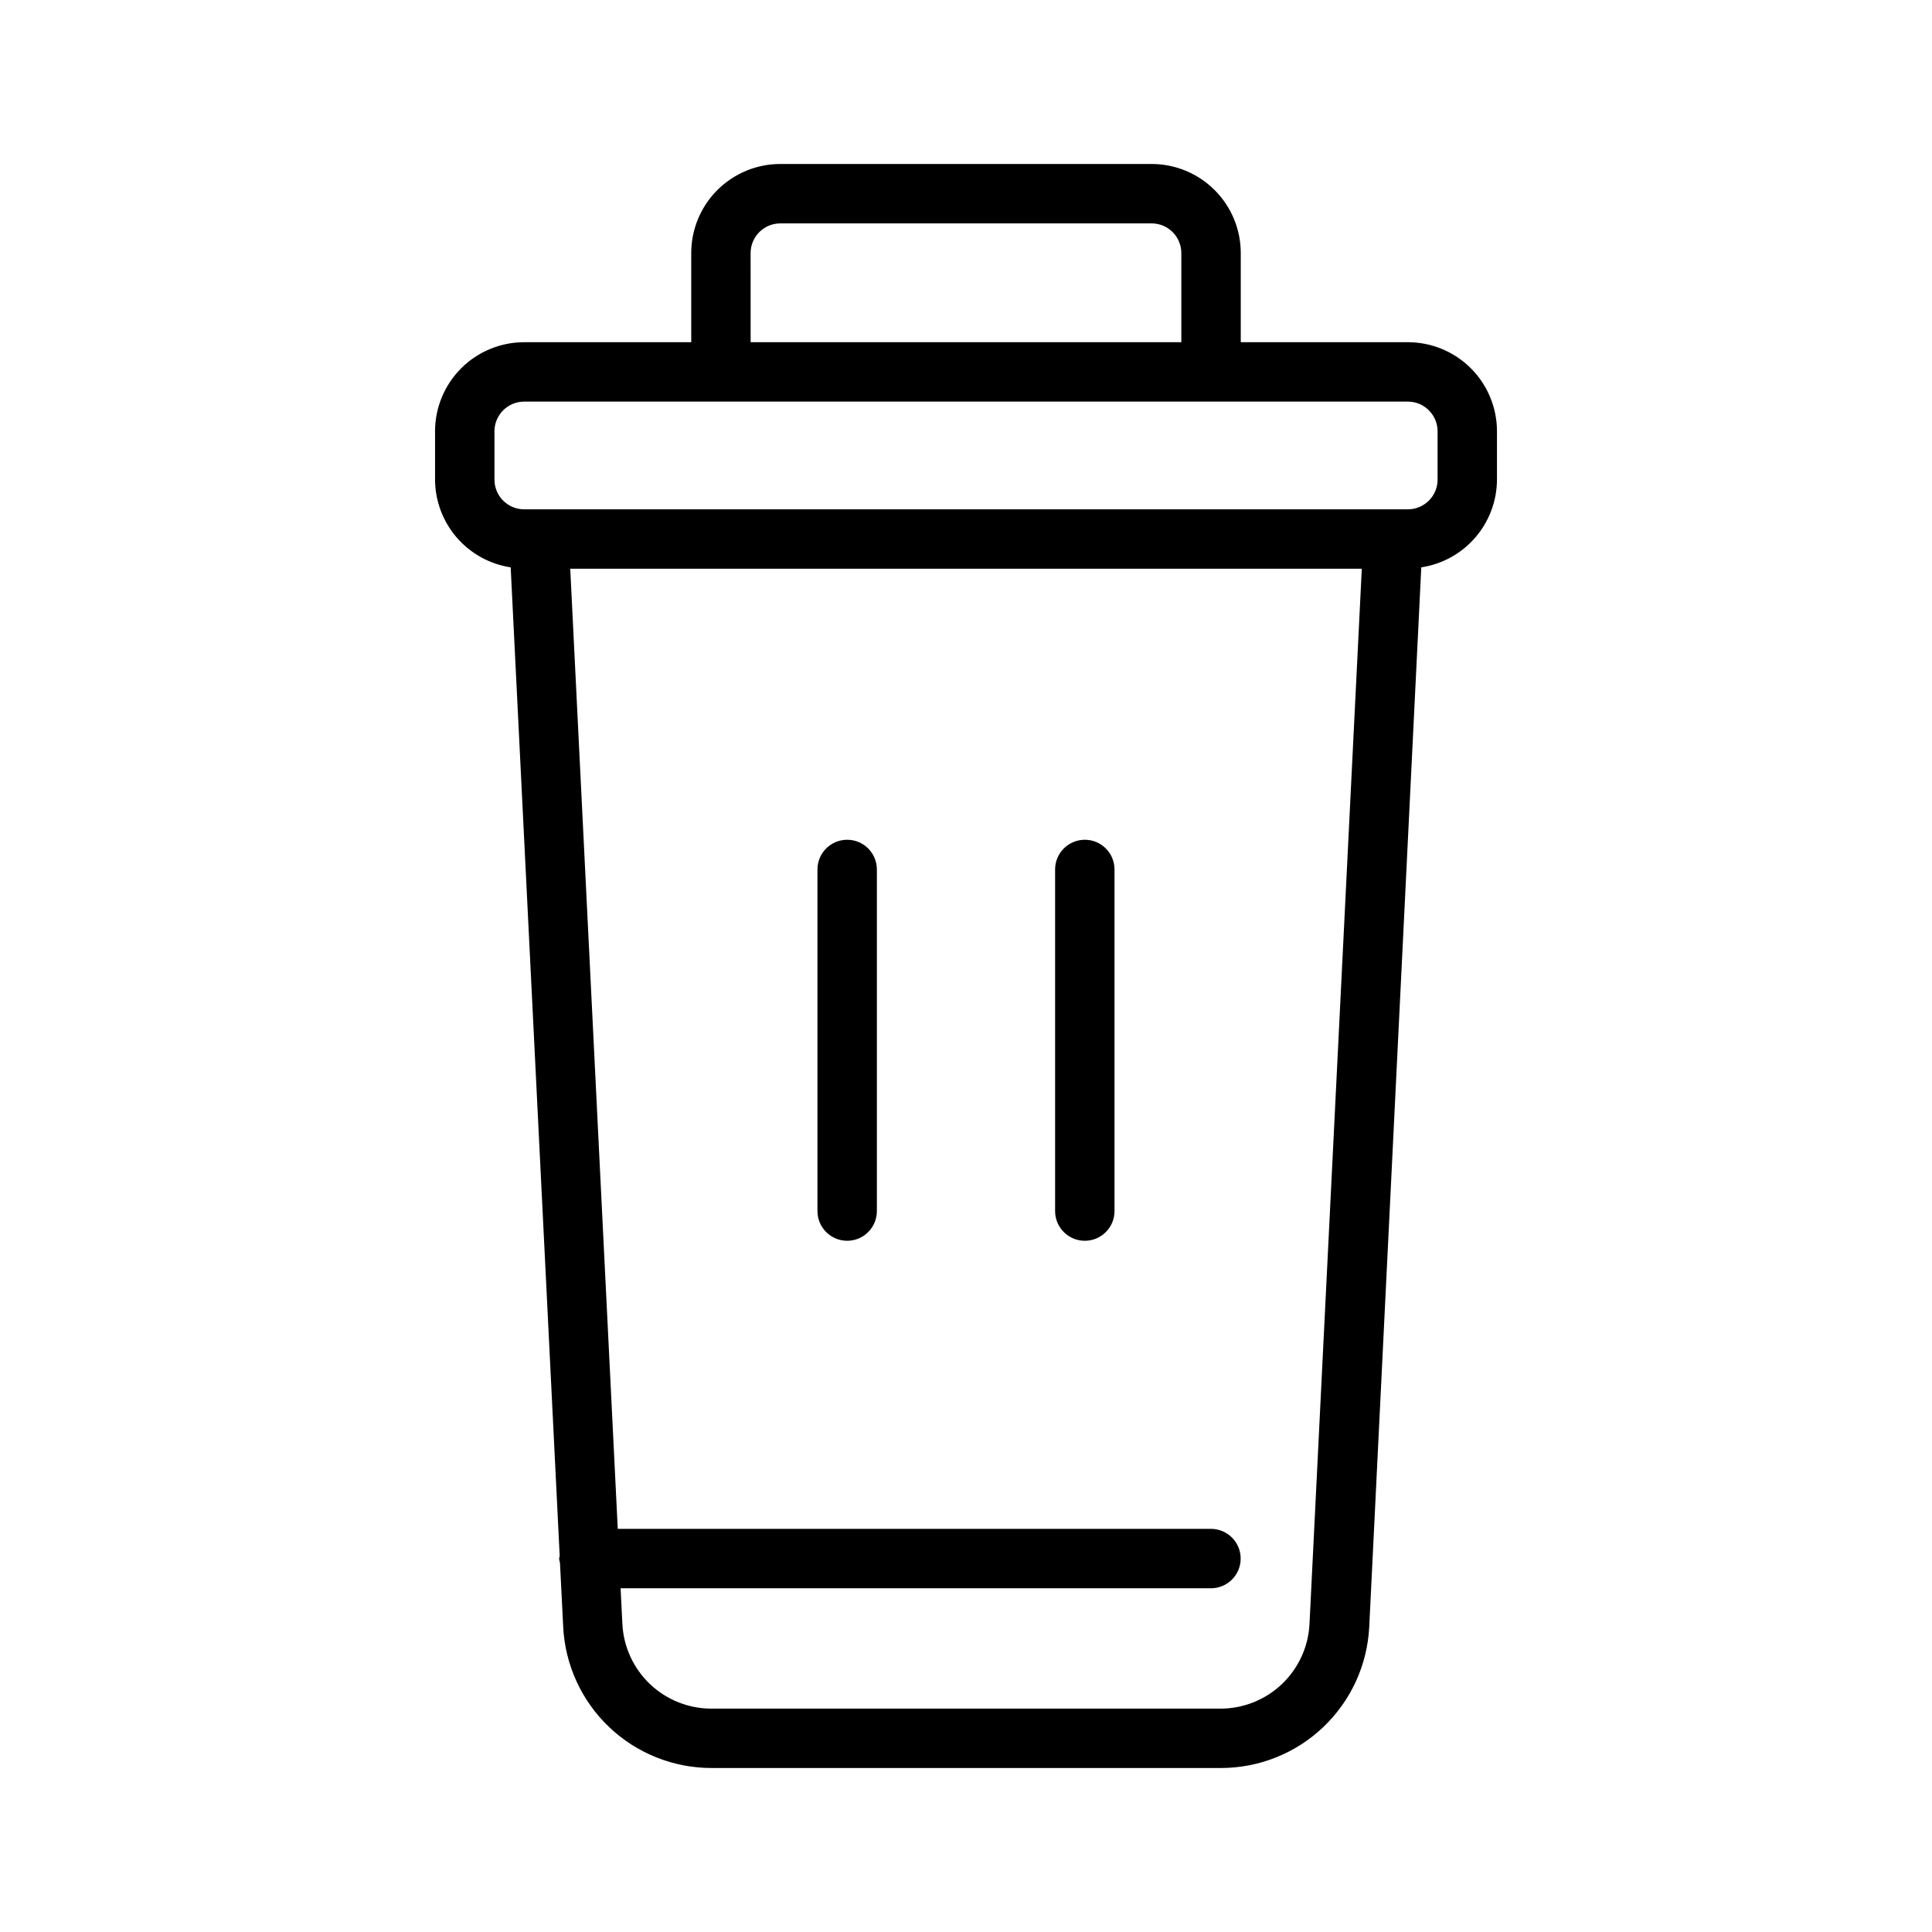
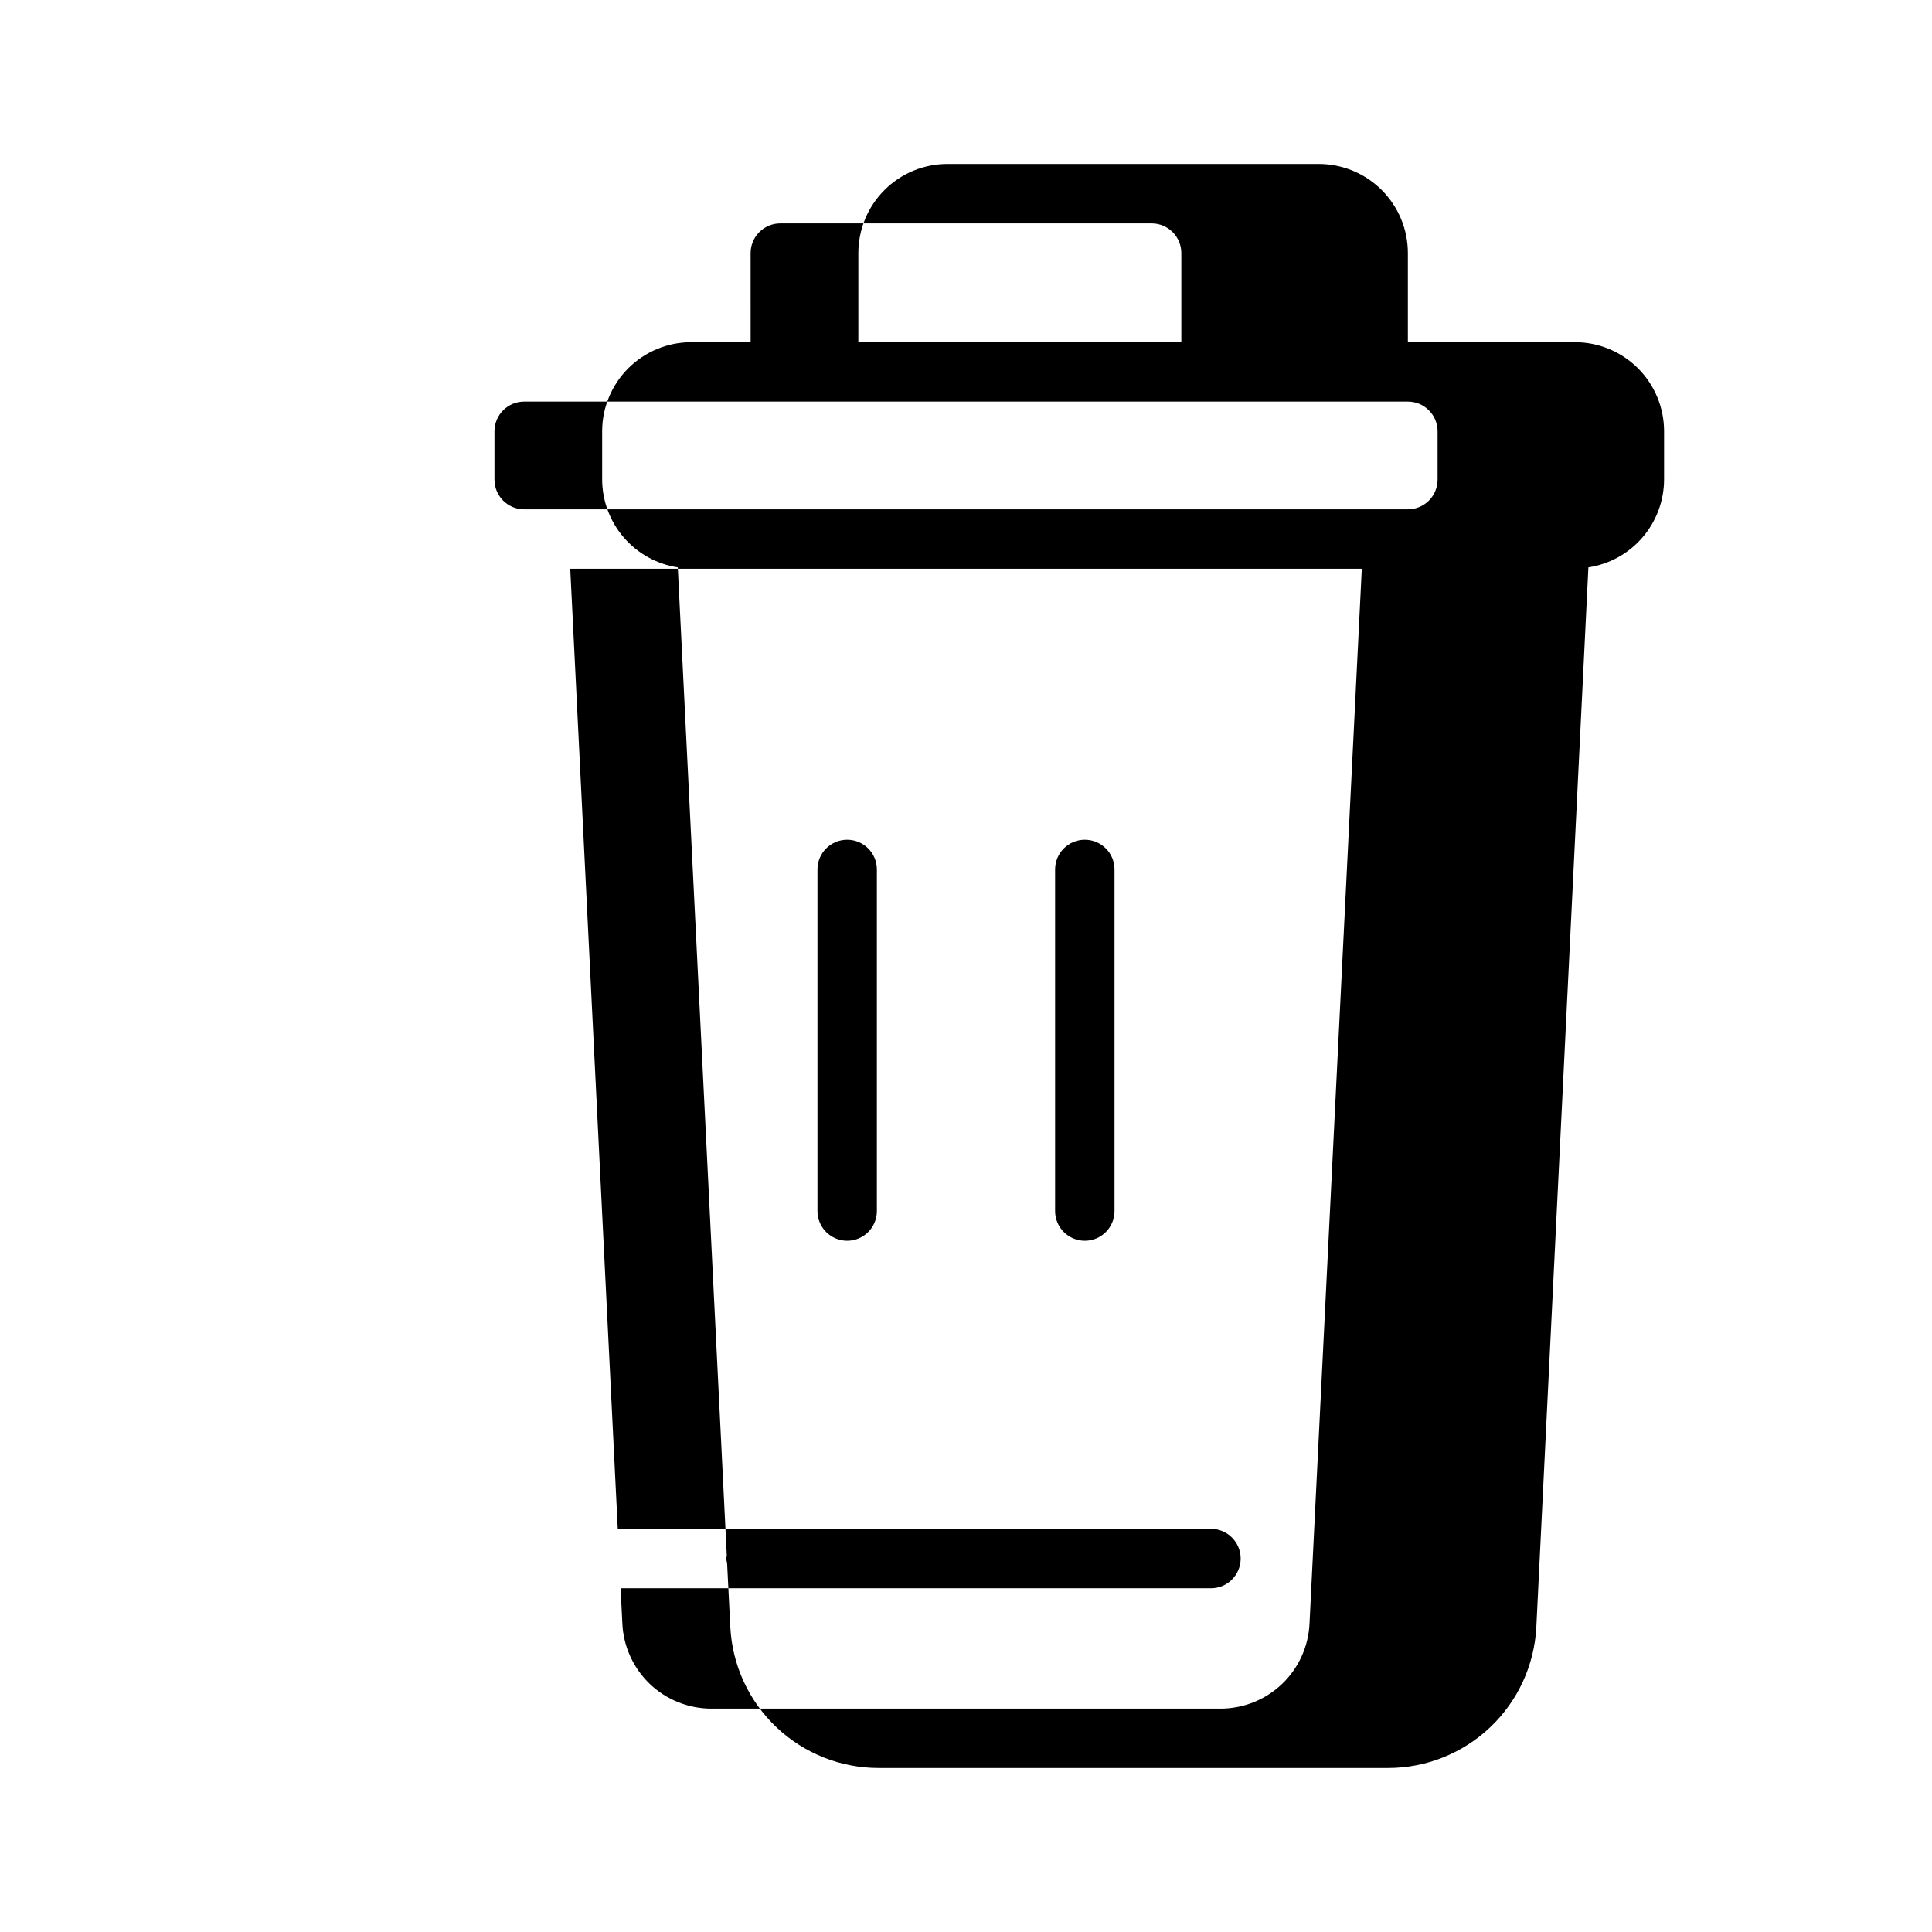
<svg xmlns="http://www.w3.org/2000/svg" fill="#000000" width="800px" height="800px" version="1.1" viewBox="144 144 512 512">
-   <path d="m517.1 234.69h-44.285v-23.617c0-6.266-2.488-12.27-6.918-16.699-4.43-4.43-10.438-6.918-16.699-6.918h-98.402c-6.262 0-12.27 2.488-16.699 6.918-4.426 4.43-6.914 10.434-6.914 16.699v23.617h-44.273c-6.262 0-12.27 2.488-16.699 6.914-4.43 4.43-6.918 10.438-6.918 16.699v12.801c0.023 5.629 2.055 11.066 5.727 15.328 3.676 4.262 8.754 7.074 14.316 7.926l12.988 261.96c-0.066 0.234-0.121 0.469-0.156 0.711 0.047 0.398 0.125 0.793 0.234 1.18l0.852 16.926c0.5 10.094 4.867 19.613 12.195 26.578s17.055 10.84 27.164 10.828h134.89c10.109 0.012 19.836-3.863 27.164-10.828s11.695-16.484 12.195-26.578l13.793-280.78c5.566-0.848 10.648-3.656 14.324-7.922 3.68-4.262 5.711-9.699 5.734-15.332v-12.801c0-6.262-2.488-12.27-6.918-16.699-4.43-4.426-10.434-6.914-16.699-6.914zm-174.18-23.617c0-4.348 3.523-7.871 7.871-7.871h98.402c2.086 0 4.09 0.828 5.566 2.305 1.477 1.477 2.305 3.477 2.305 5.566v23.617h-114.14zm148.11 363.28c-0.301 6.059-2.918 11.77-7.316 15.953-4.398 4.18-10.234 6.504-16.301 6.5h-134.86c-6.066 0.004-11.902-2.32-16.301-6.5-4.394-4.184-7.016-9.895-7.316-15.953l-0.473-9.445h156.45c4.348 0 7.875-3.523 7.875-7.871s-3.527-7.875-7.875-7.875h-157.2l-12.594-254.44 209.77 0.004zm33.945-303.25c0 2.09-0.832 4.09-2.309 5.566-1.477 1.477-3.477 2.305-5.566 2.305h-234.19c-4.348 0-7.871-3.523-7.871-7.871v-12.801c0-4.348 3.523-7.871 7.871-7.871h234.19c2.09 0 4.09 0.828 5.566 2.305 1.477 1.477 2.309 3.481 2.309 5.566zm-164.34 193.84v-90.527c0-4.348 3.527-7.871 7.875-7.871 4.348 0 7.871 3.523 7.871 7.871v90.527c0 4.348-3.523 7.875-7.871 7.875-4.348 0-7.875-3.527-7.875-7.875zm62.977 0v-90.527c0-4.348 3.527-7.871 7.875-7.871 4.348 0 7.871 3.523 7.871 7.871v90.527c0 4.348-3.523 7.875-7.871 7.875-4.348 0-7.875-3.527-7.875-7.875z" />
+   <path d="m517.1 234.69v-23.617c0-6.266-2.488-12.27-6.918-16.699-4.43-4.43-10.438-6.918-16.699-6.918h-98.402c-6.262 0-12.27 2.488-16.699 6.918-4.426 4.43-6.914 10.434-6.914 16.699v23.617h-44.273c-6.262 0-12.27 2.488-16.699 6.914-4.43 4.43-6.918 10.438-6.918 16.699v12.801c0.023 5.629 2.055 11.066 5.727 15.328 3.676 4.262 8.754 7.074 14.316 7.926l12.988 261.96c-0.066 0.234-0.121 0.469-0.156 0.711 0.047 0.398 0.125 0.793 0.234 1.18l0.852 16.926c0.5 10.094 4.867 19.613 12.195 26.578s17.055 10.84 27.164 10.828h134.89c10.109 0.012 19.836-3.863 27.164-10.828s11.695-16.484 12.195-26.578l13.793-280.78c5.566-0.848 10.648-3.656 14.324-7.922 3.68-4.262 5.711-9.699 5.734-15.332v-12.801c0-6.262-2.488-12.27-6.918-16.699-4.43-4.426-10.434-6.914-16.699-6.914zm-174.18-23.617c0-4.348 3.523-7.871 7.871-7.871h98.402c2.086 0 4.09 0.828 5.566 2.305 1.477 1.477 2.305 3.477 2.305 5.566v23.617h-114.14zm148.11 363.28c-0.301 6.059-2.918 11.77-7.316 15.953-4.398 4.18-10.234 6.504-16.301 6.5h-134.86c-6.066 0.004-11.902-2.32-16.301-6.5-4.394-4.184-7.016-9.895-7.316-15.953l-0.473-9.445h156.45c4.348 0 7.875-3.523 7.875-7.871s-3.527-7.875-7.875-7.875h-157.2l-12.594-254.44 209.77 0.004zm33.945-303.25c0 2.09-0.832 4.09-2.309 5.566-1.477 1.477-3.477 2.305-5.566 2.305h-234.19c-4.348 0-7.871-3.523-7.871-7.871v-12.801c0-4.348 3.523-7.871 7.871-7.871h234.19c2.09 0 4.09 0.828 5.566 2.305 1.477 1.477 2.309 3.481 2.309 5.566zm-164.34 193.84v-90.527c0-4.348 3.527-7.871 7.875-7.871 4.348 0 7.871 3.523 7.871 7.871v90.527c0 4.348-3.523 7.875-7.871 7.875-4.348 0-7.875-3.527-7.875-7.875zm62.977 0v-90.527c0-4.348 3.527-7.871 7.875-7.871 4.348 0 7.871 3.523 7.871 7.871v90.527c0 4.348-3.523 7.875-7.871 7.875-4.348 0-7.875-3.527-7.875-7.875z" />
</svg>